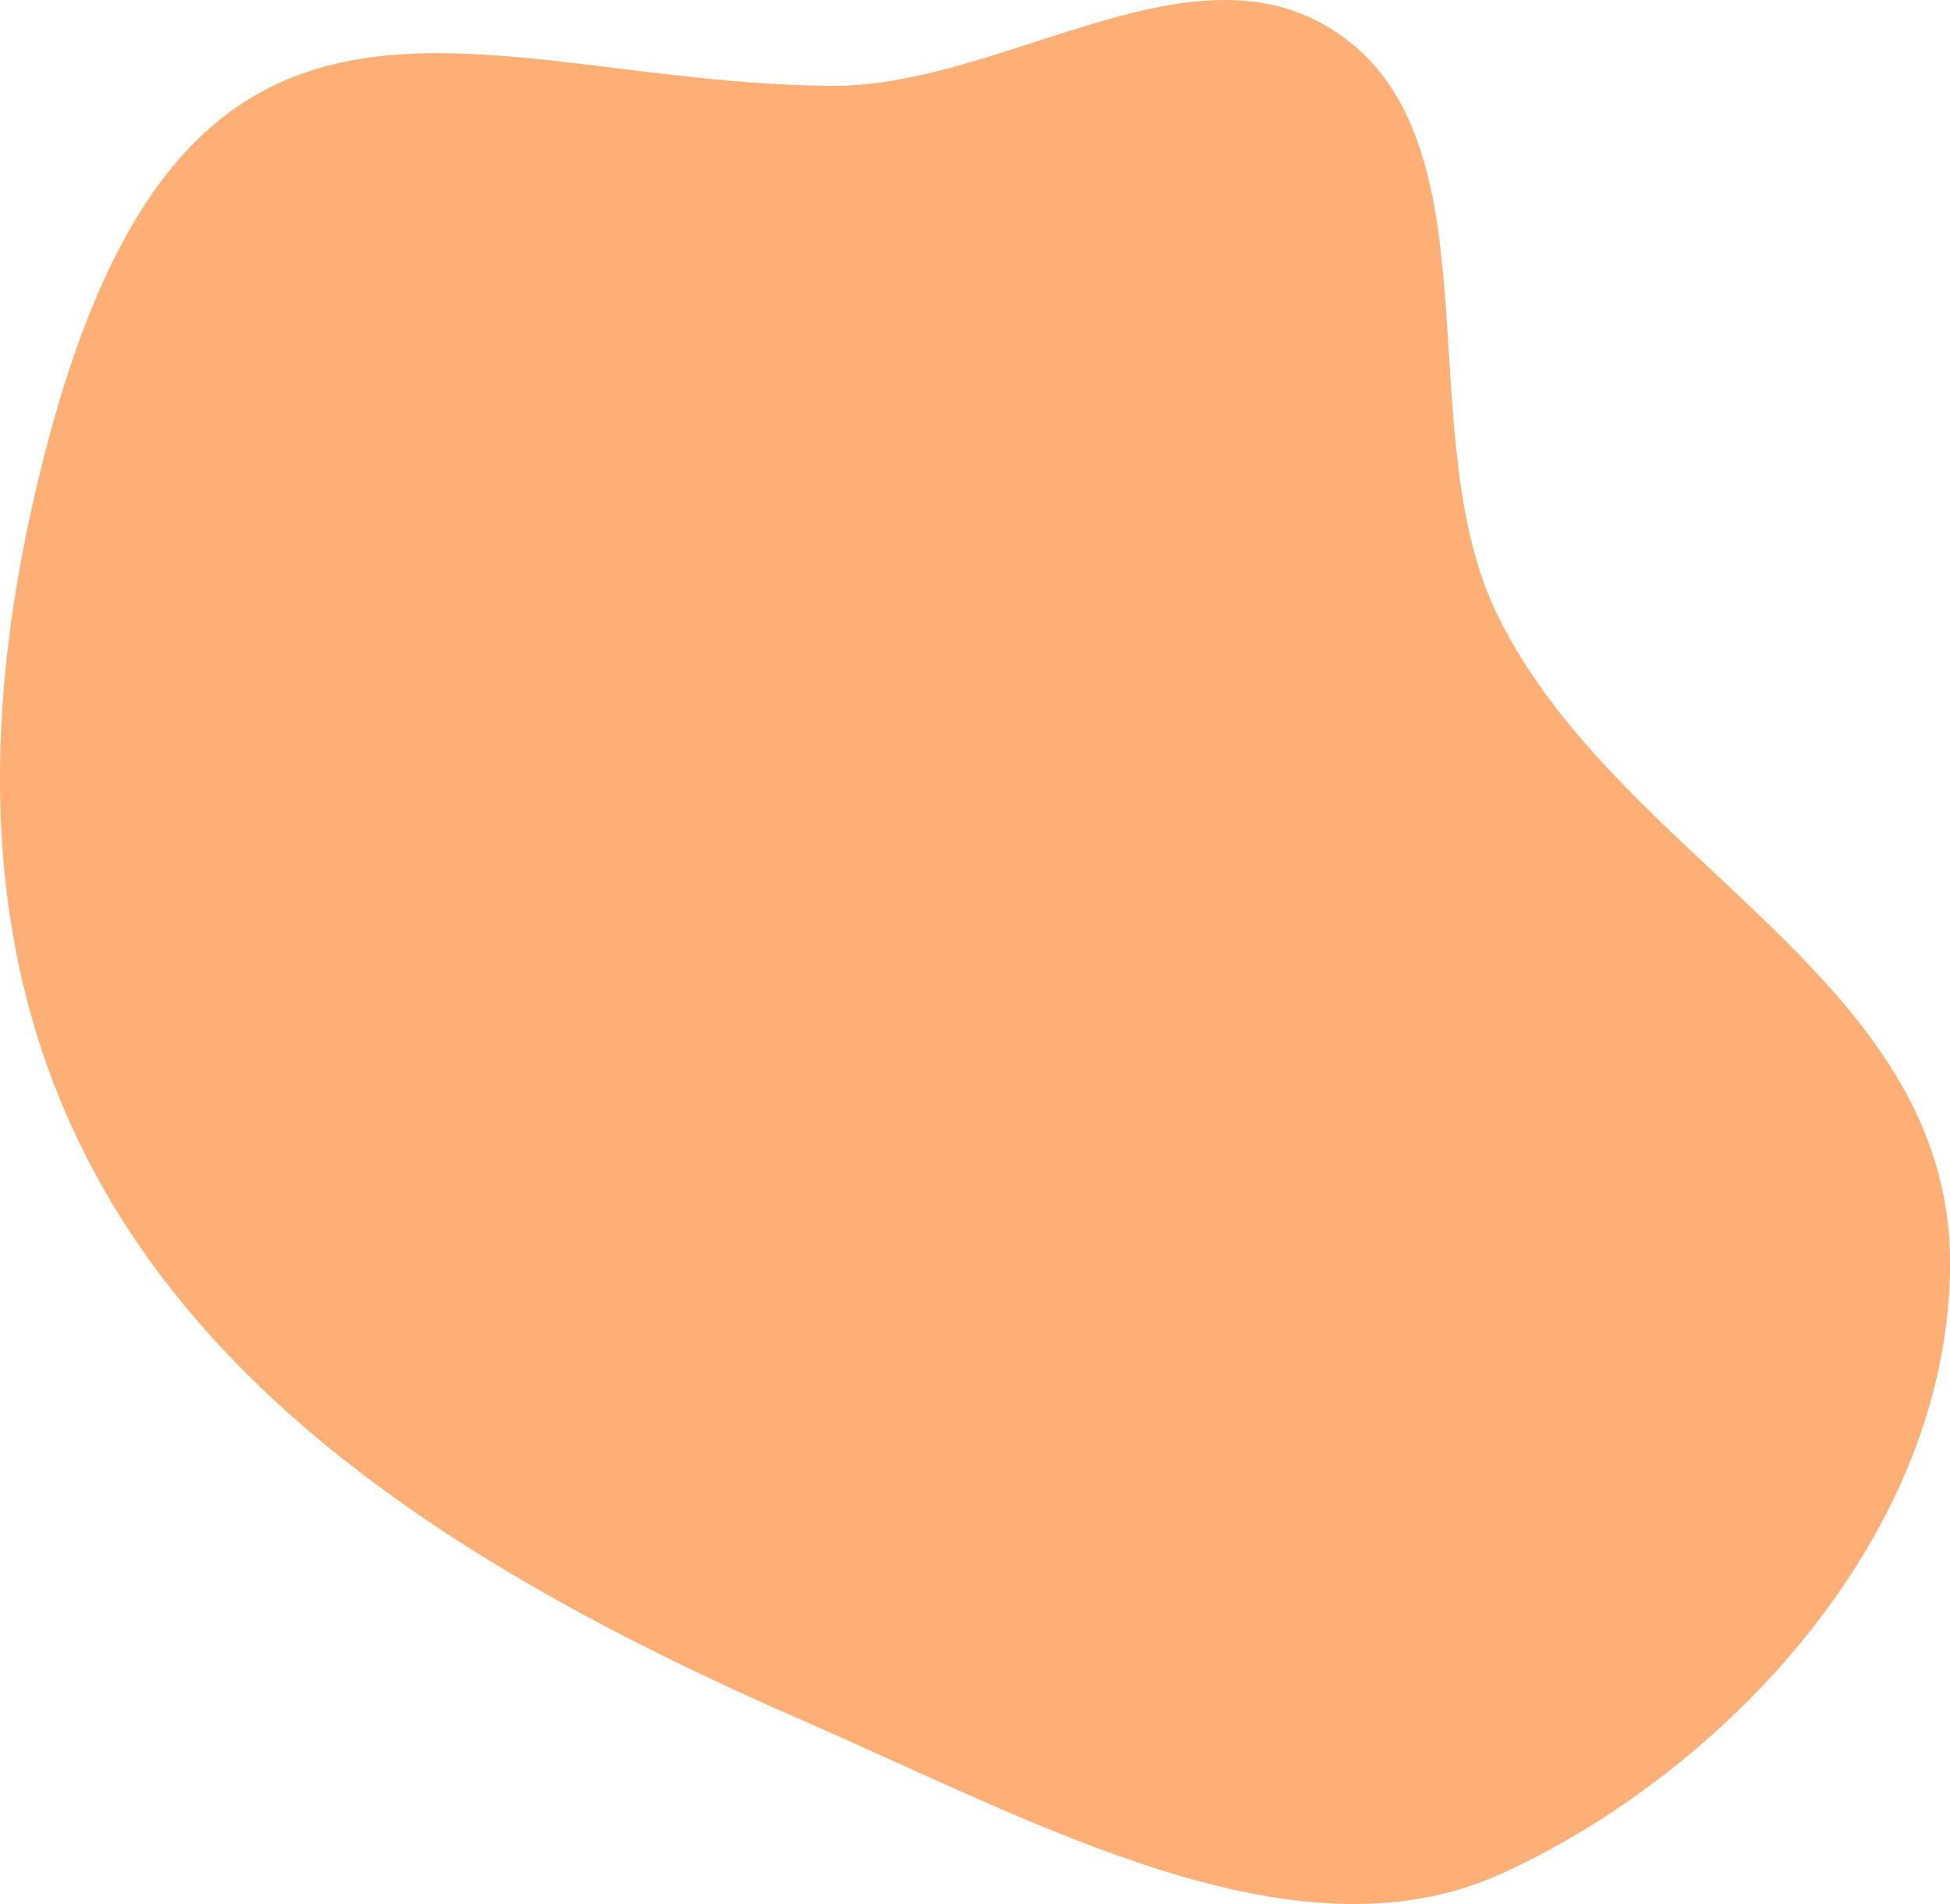
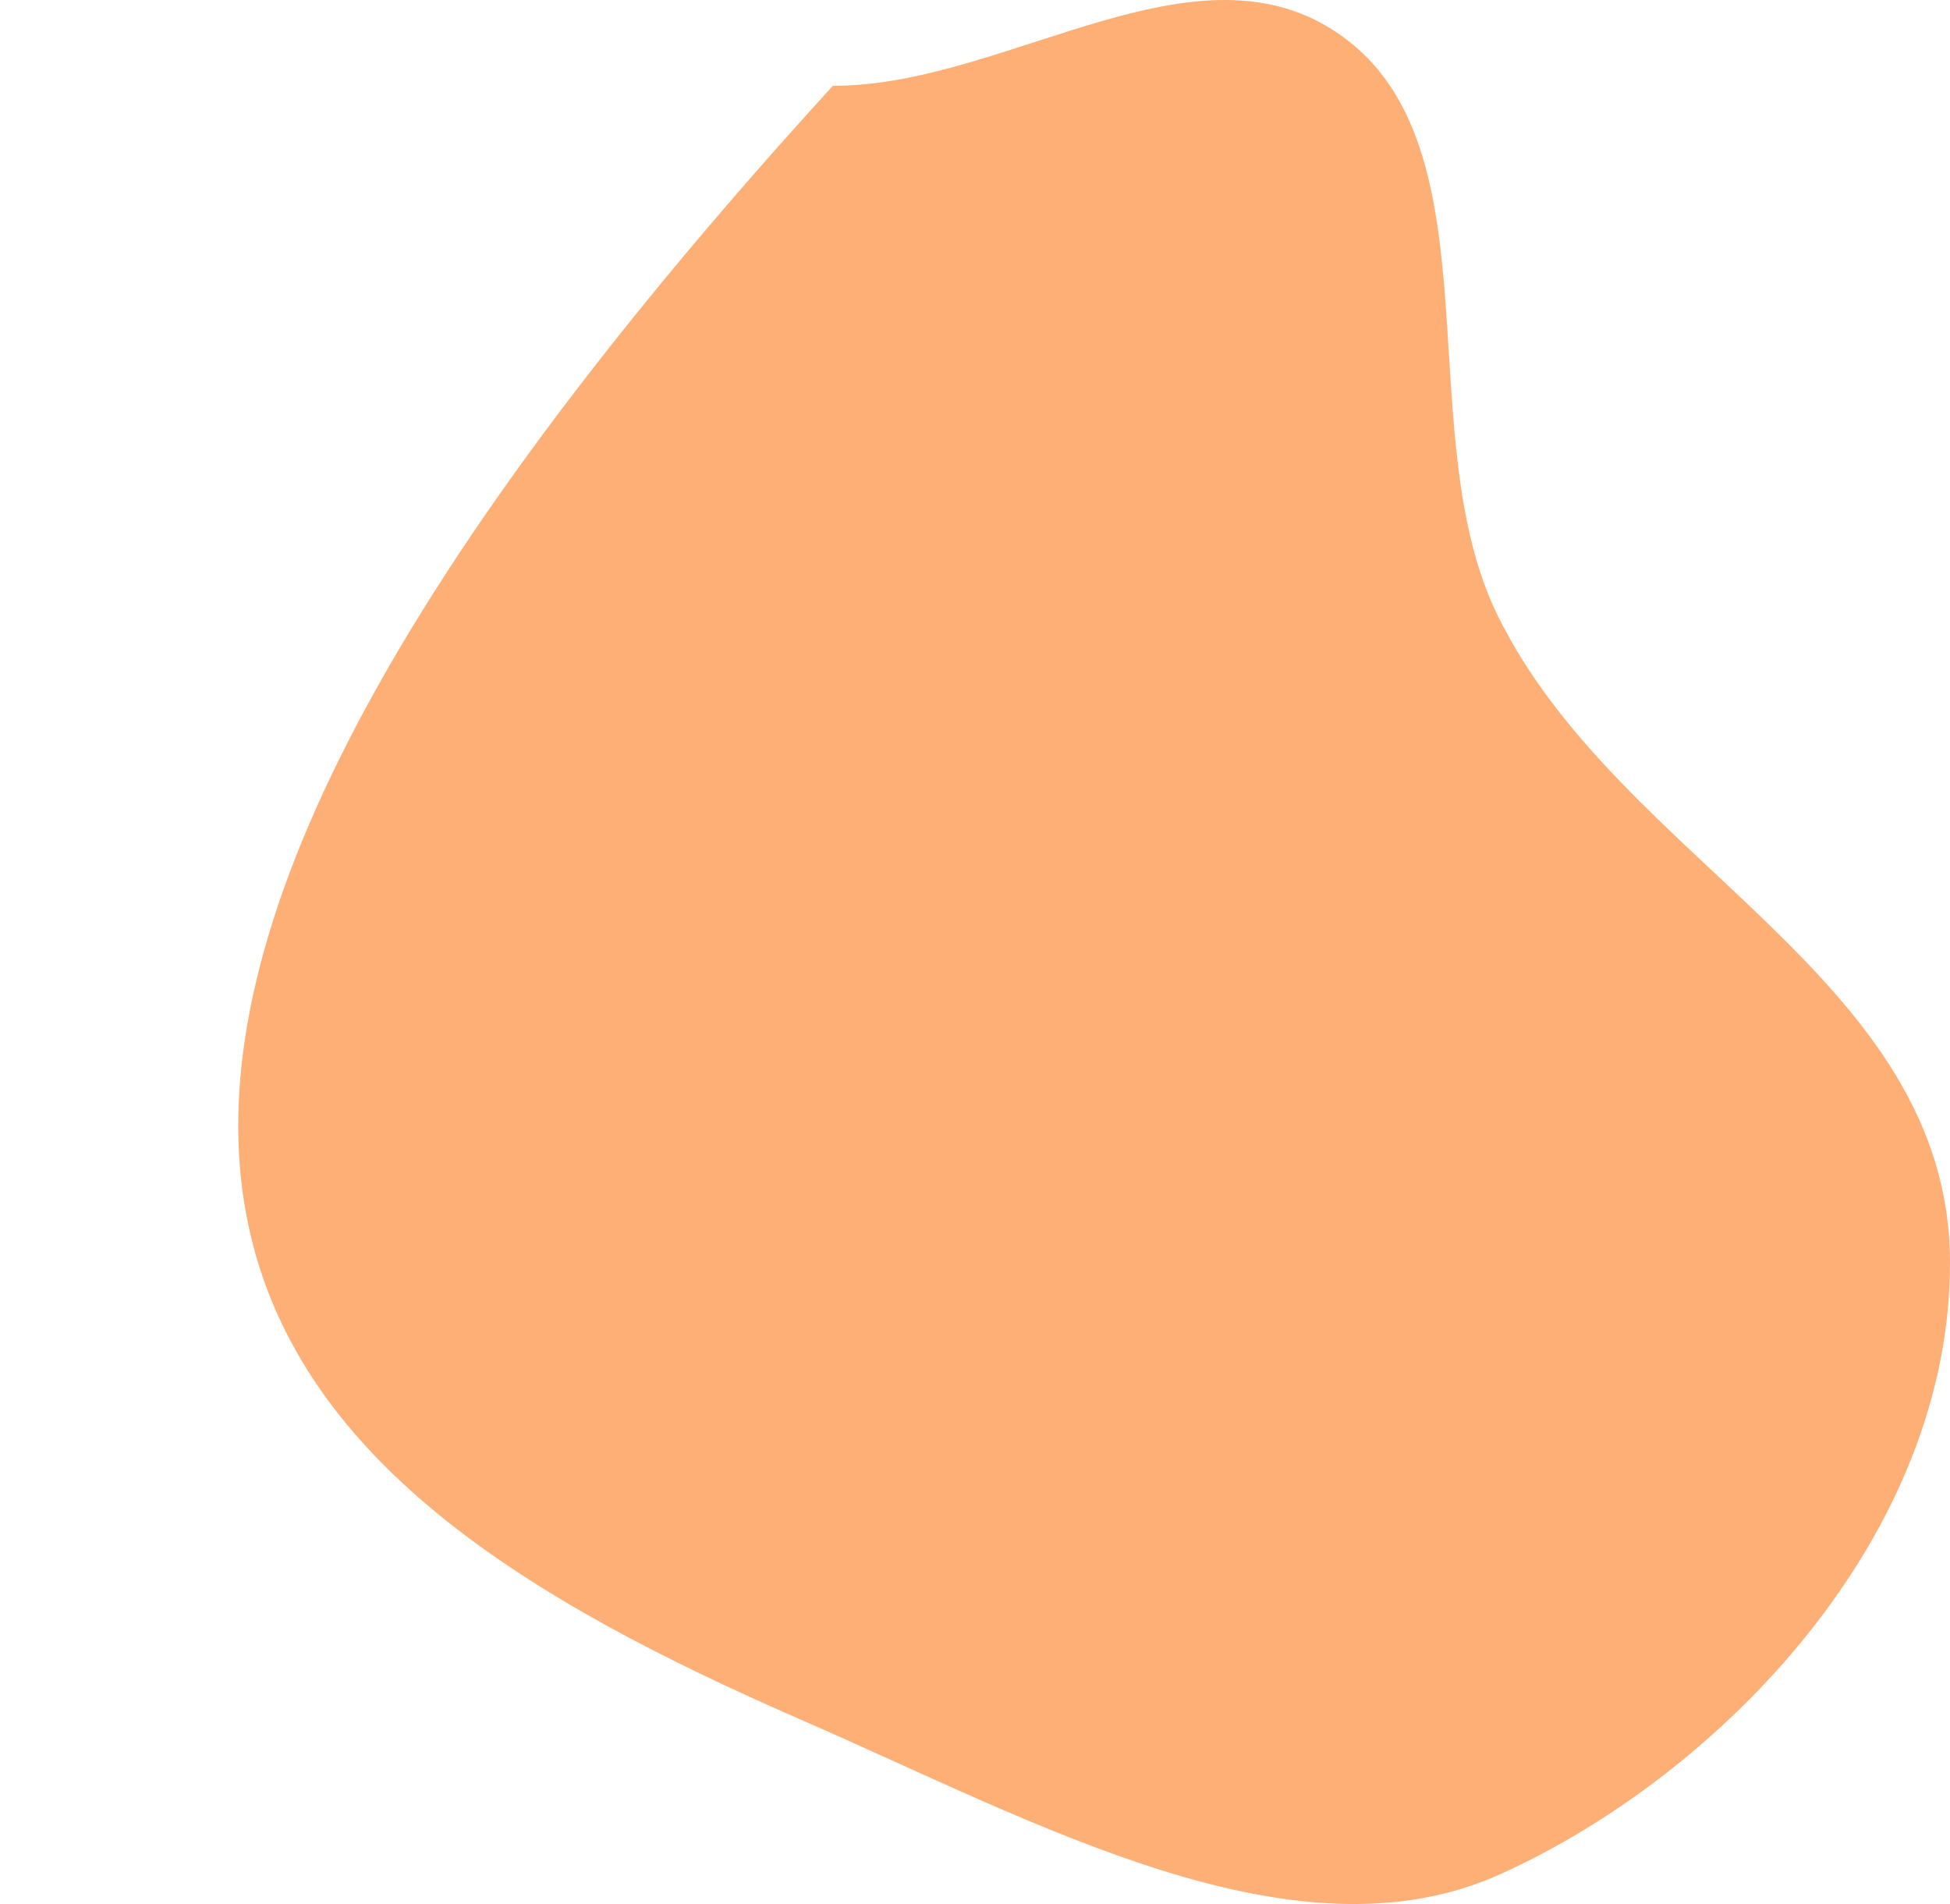
<svg xmlns="http://www.w3.org/2000/svg" width="212" height="207" viewBox="0 0 212 207" fill="none">
-   <path fill-rule="evenodd" clip-rule="evenodd" d="M212 137.187C211.927 106.293 176.038 93.778 162.835 66.939C153.33 47.619 162.605 17.209 146.771 4.59C130.933 -8.033 109.808 9.392 90.548 9.326C52.431 9.196 21.065 -11.28 5.308 47.657C-15.519 125.559 27.68 161.074 87.128 186.982C112.791 198.167 140.753 213.877 163.157 203.734C187.18 192.859 212.07 166.969 212 137.187Z" fill="#FDAF75" />
+   <path fill-rule="evenodd" clip-rule="evenodd" d="M212 137.187C211.927 106.293 176.038 93.778 162.835 66.939C153.33 47.619 162.605 17.209 146.771 4.59C130.933 -8.033 109.808 9.392 90.548 9.326C-15.519 125.559 27.68 161.074 87.128 186.982C112.791 198.167 140.753 213.877 163.157 203.734C187.18 192.859 212.07 166.969 212 137.187Z" fill="#FDAF75" />
</svg>